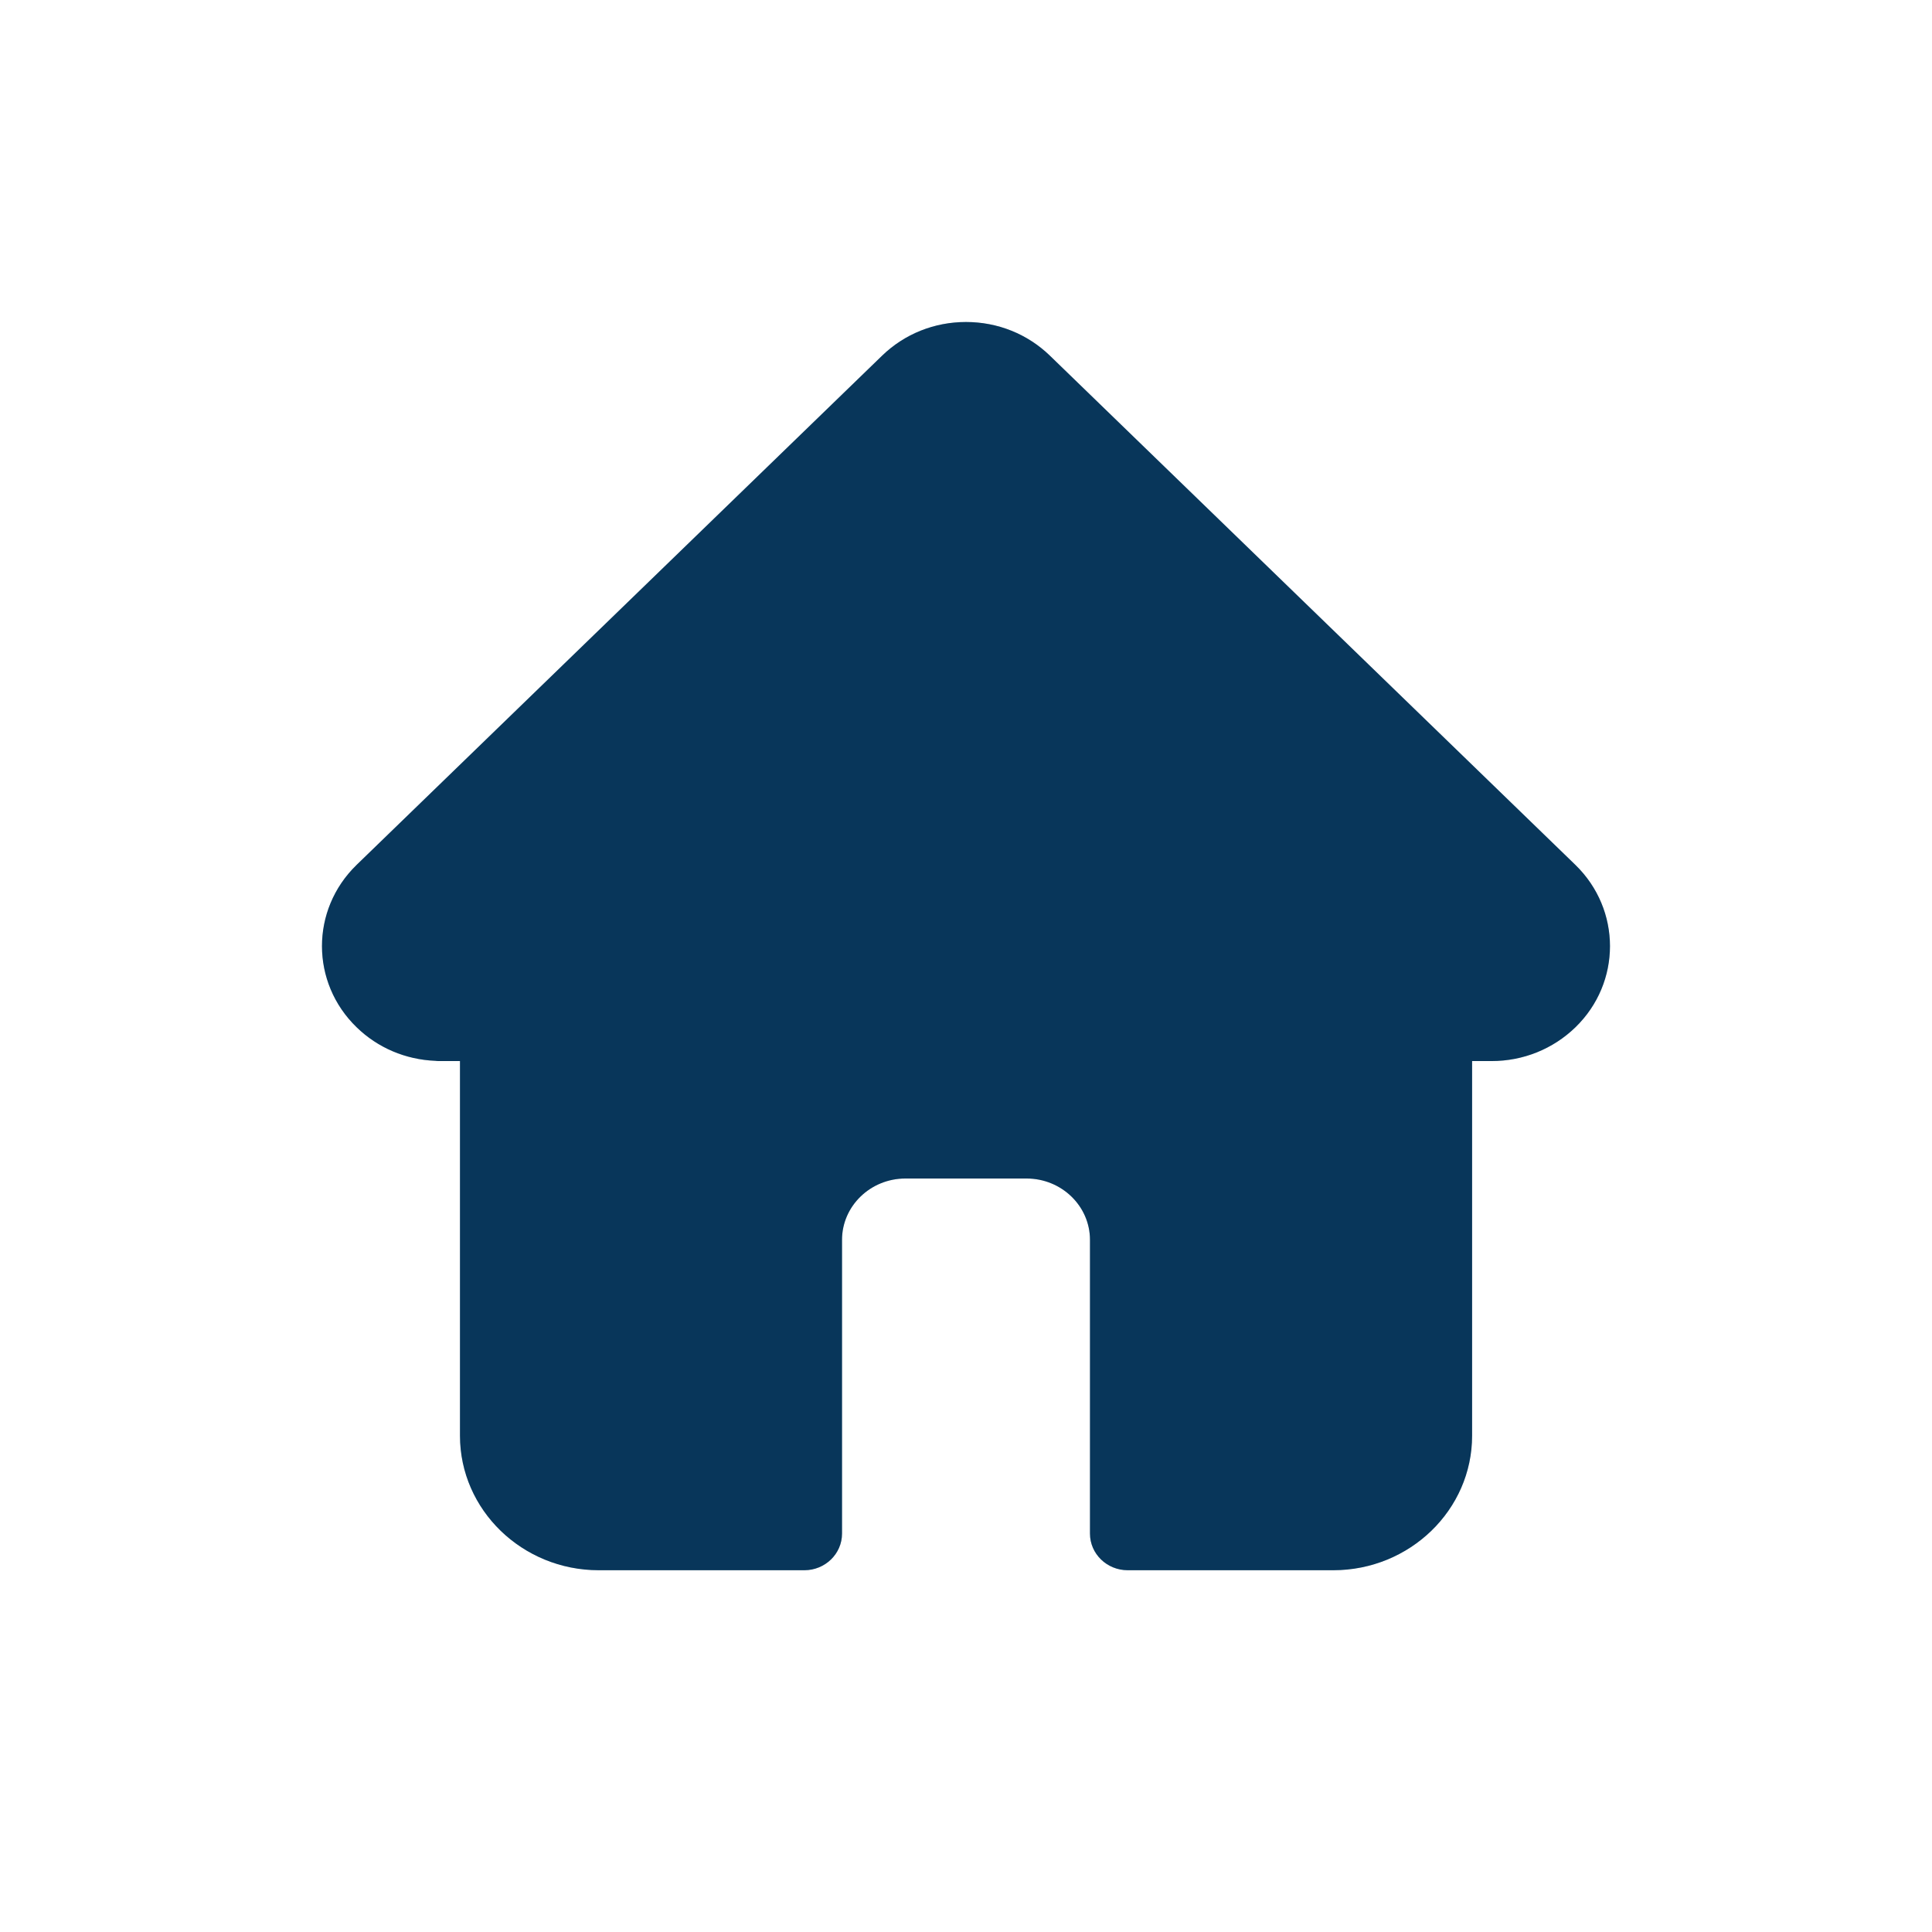
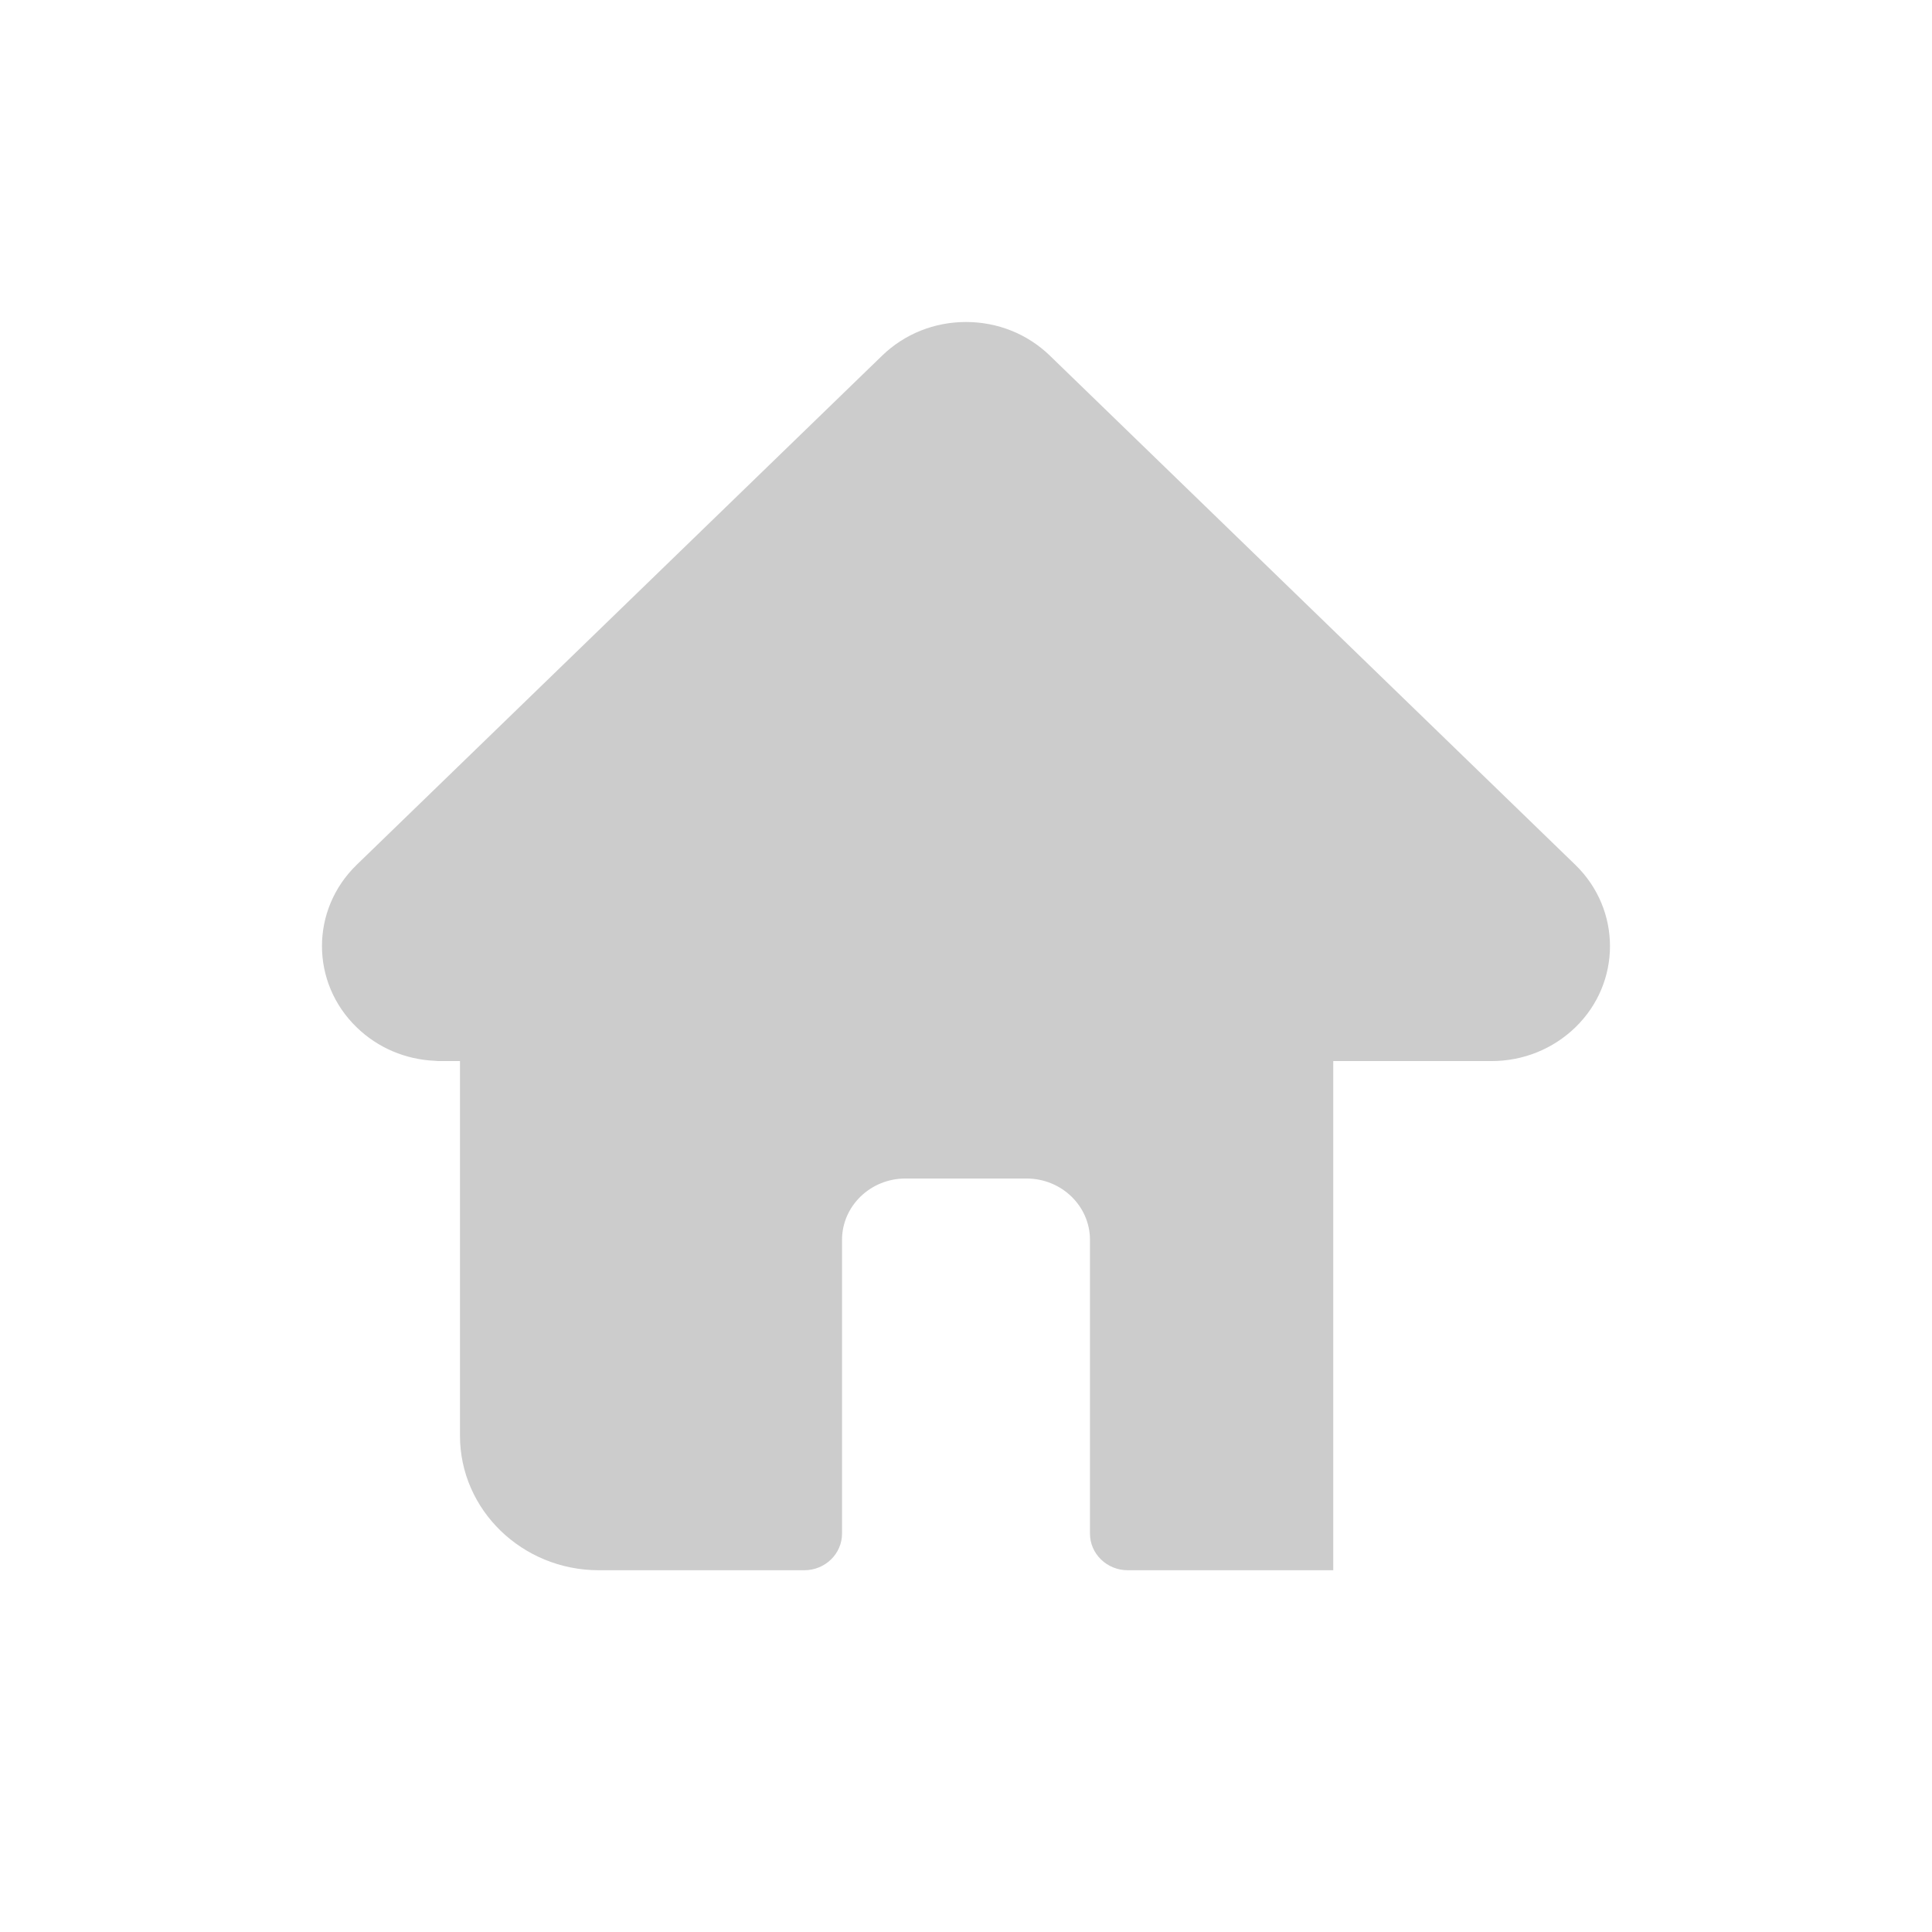
<svg xmlns="http://www.w3.org/2000/svg" width="24" height="24" viewBox="0 0 24 24" fill="none">
  <g id="Home">
    <g id="Home_2">
-       <path d="M19.57 10.744C19.57 10.744 19.57 10.743 19.569 10.743L13.042 4.418C12.764 4.149 12.394 4 12 4C11.607 4 11.237 4.148 10.958 4.418L4.434 10.74C4.432 10.742 4.43 10.744 4.428 10.746C3.856 11.303 3.857 12.207 4.431 12.762C4.692 13.016 5.038 13.163 5.408 13.178C5.423 13.18 5.438 13.181 5.454 13.181H5.714V17.835C5.714 18.756 6.487 19.506 7.438 19.506H9.992C10.25 19.506 10.46 19.302 10.46 19.051V15.402C10.46 14.982 10.813 14.64 11.247 14.64H12.753C13.187 14.64 13.54 14.982 13.54 15.402V19.051C13.54 19.302 13.75 19.506 14.009 19.506H16.562C17.513 19.506 18.287 18.756 18.287 17.835V13.181H18.528C18.921 13.181 19.291 13.032 19.57 12.762C20.143 12.206 20.143 11.301 19.57 10.744Z" fill="#0A4470" />
-       <path d="M19.57 10.744C19.57 10.744 19.57 10.743 19.569 10.743L13.042 4.418C12.764 4.149 12.394 4 12 4C11.607 4 11.237 4.148 10.958 4.418L4.434 10.74C4.432 10.742 4.43 10.744 4.428 10.746C3.856 11.303 3.857 12.207 4.431 12.762C4.692 13.016 5.038 13.163 5.408 13.178C5.423 13.18 5.438 13.181 5.454 13.181H5.714V17.835C5.714 18.756 6.487 19.506 7.438 19.506H9.992C10.25 19.506 10.46 19.302 10.46 19.051V15.402C10.46 14.982 10.813 14.64 11.247 14.64H12.753C13.187 14.64 13.54 14.982 13.54 15.402V19.051C13.54 19.302 13.75 19.506 14.009 19.506H16.562C17.513 19.506 18.287 18.756 18.287 17.835V13.181H18.528C18.921 13.181 19.291 13.032 19.57 12.762C20.143 12.206 20.143 11.301 19.57 10.744Z" fill="black" fill-opacity="0.2" />
+       <path d="M19.57 10.744C19.57 10.744 19.57 10.743 19.569 10.743L13.042 4.418C12.764 4.149 12.394 4 12 4C11.607 4 11.237 4.148 10.958 4.418L4.434 10.74C4.432 10.742 4.43 10.744 4.428 10.746C3.856 11.303 3.857 12.207 4.431 12.762C4.692 13.016 5.038 13.163 5.408 13.178C5.423 13.18 5.438 13.181 5.454 13.181H5.714V17.835C5.714 18.756 6.487 19.506 7.438 19.506H9.992C10.25 19.506 10.46 19.302 10.46 19.051V15.402C10.46 14.982 10.813 14.64 11.247 14.64H12.753C13.187 14.64 13.54 14.982 13.54 15.402V19.051C13.54 19.302 13.75 19.506 14.009 19.506H16.562V13.181H18.528C18.921 13.181 19.291 13.032 19.57 12.762C20.143 12.206 20.143 11.301 19.57 10.744Z" fill="black" fill-opacity="0.2" />
    </g>
  </g>
</svg>